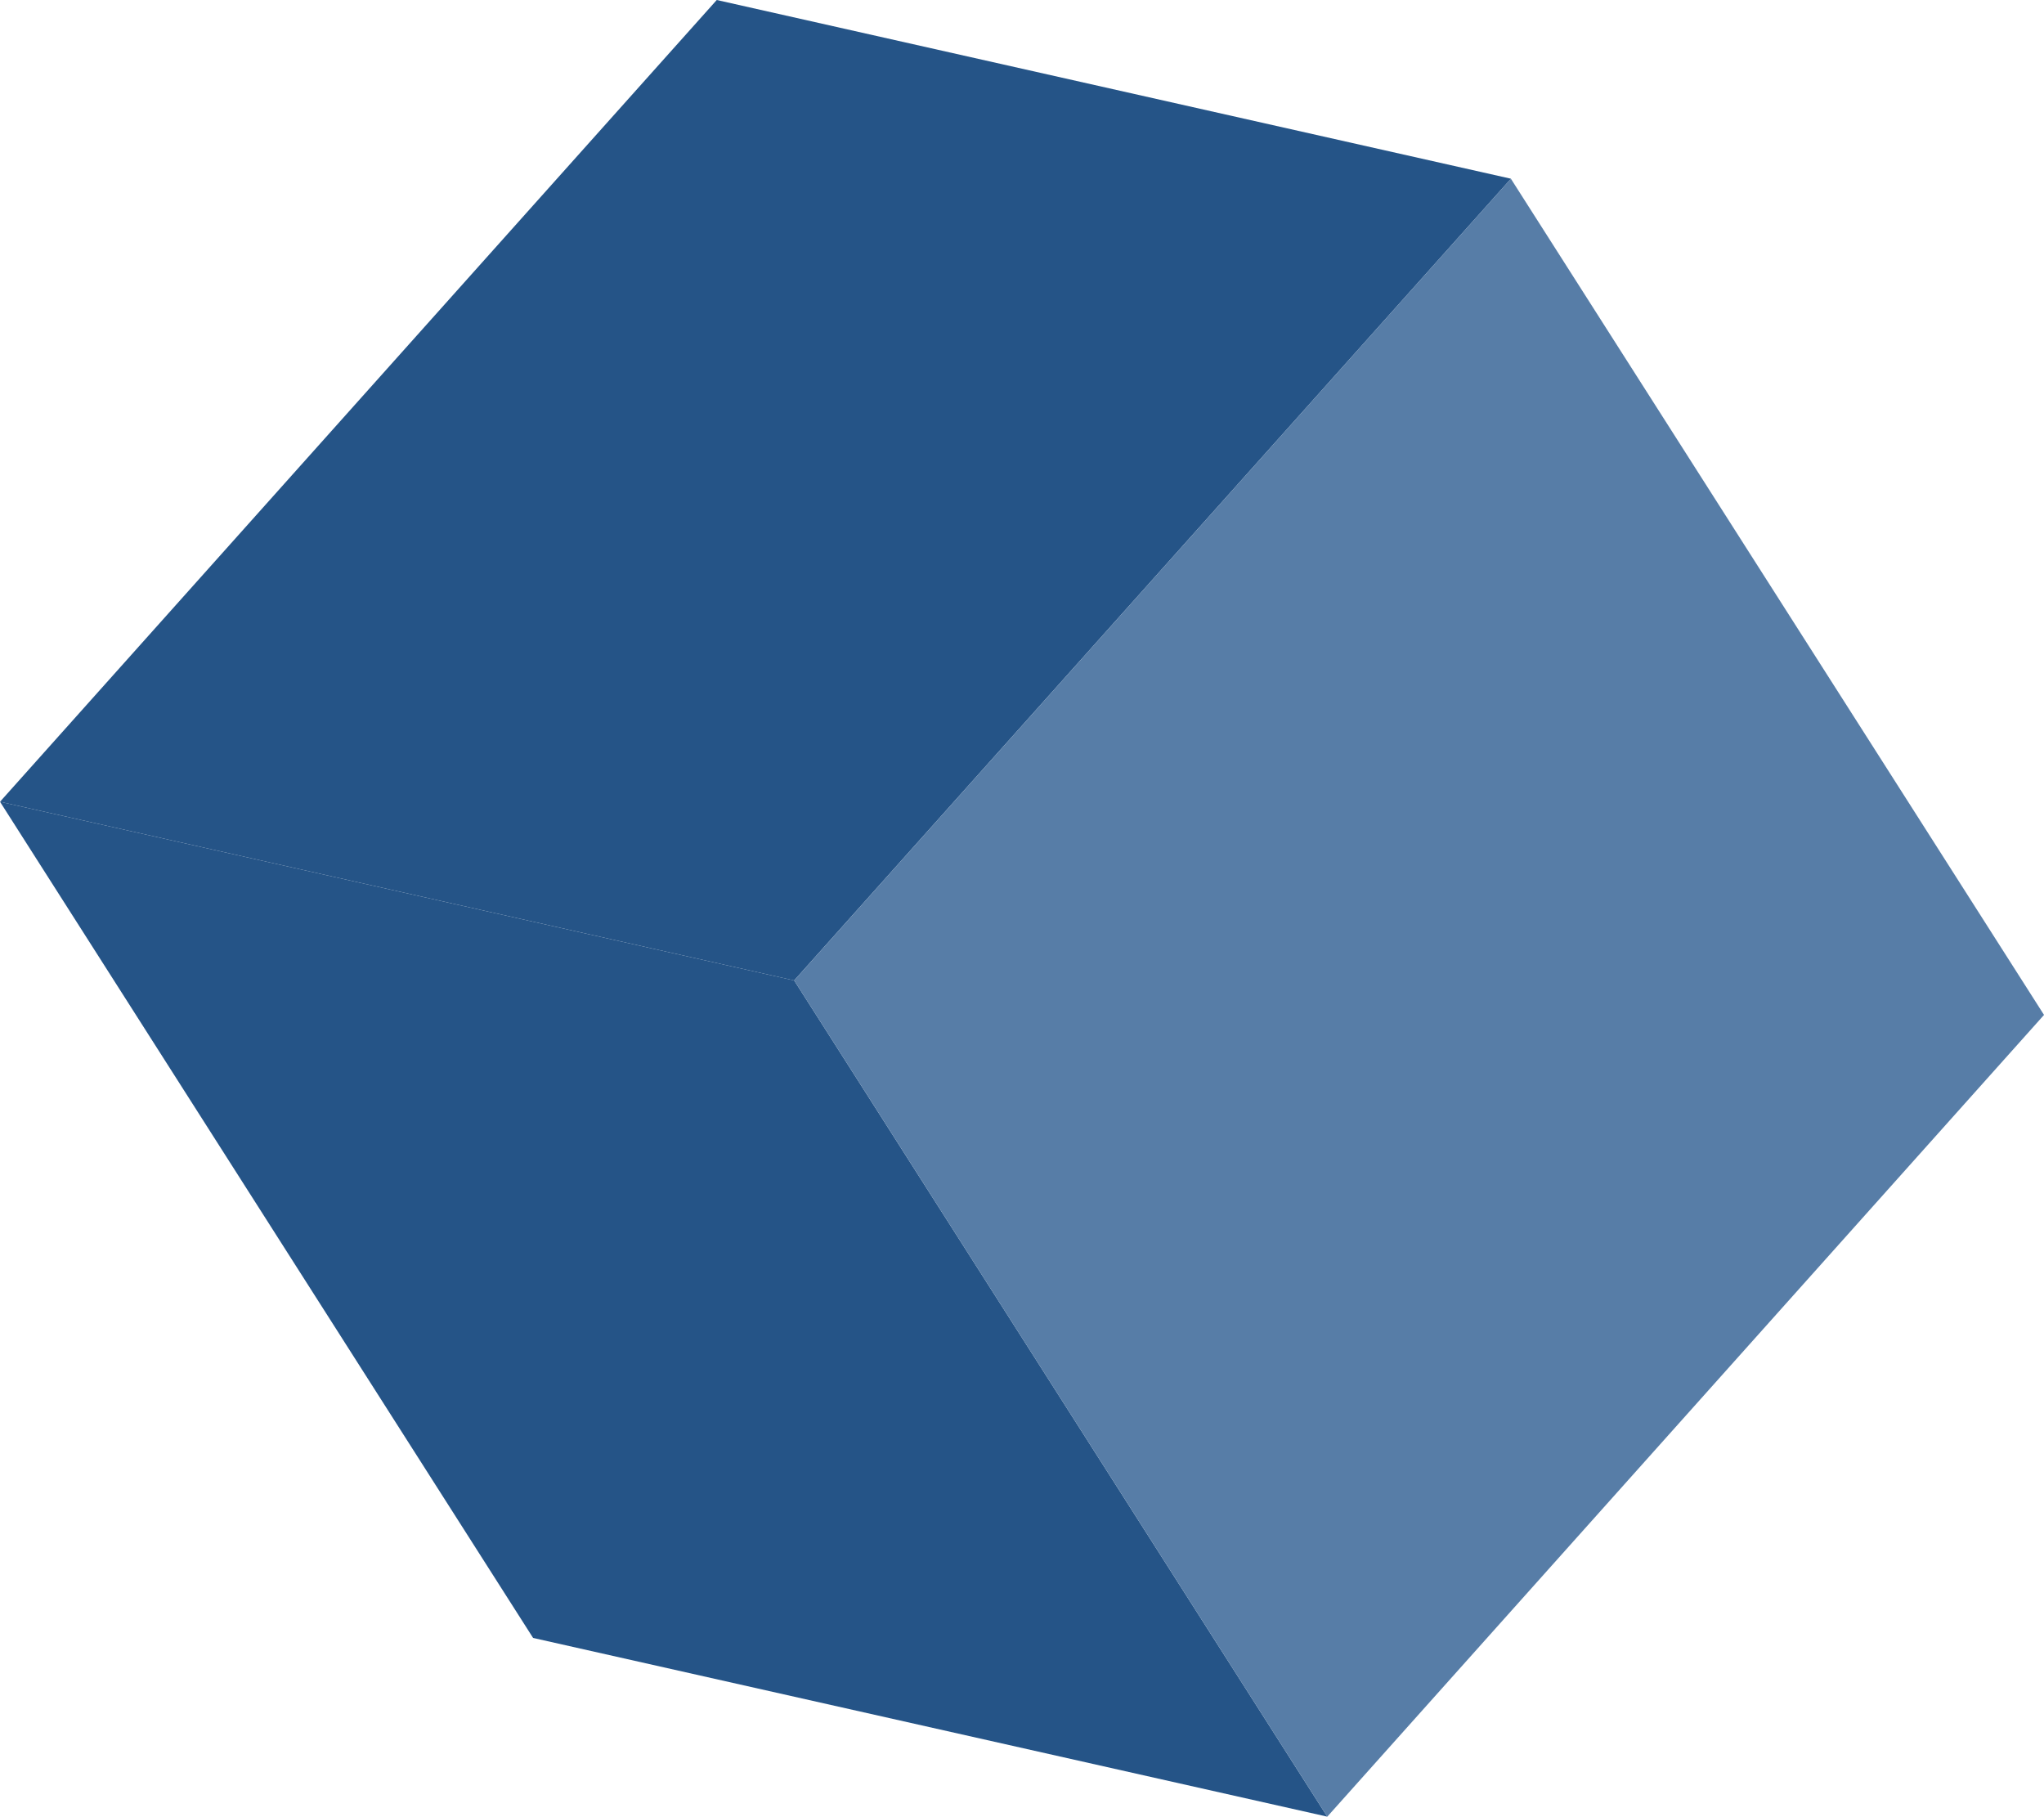
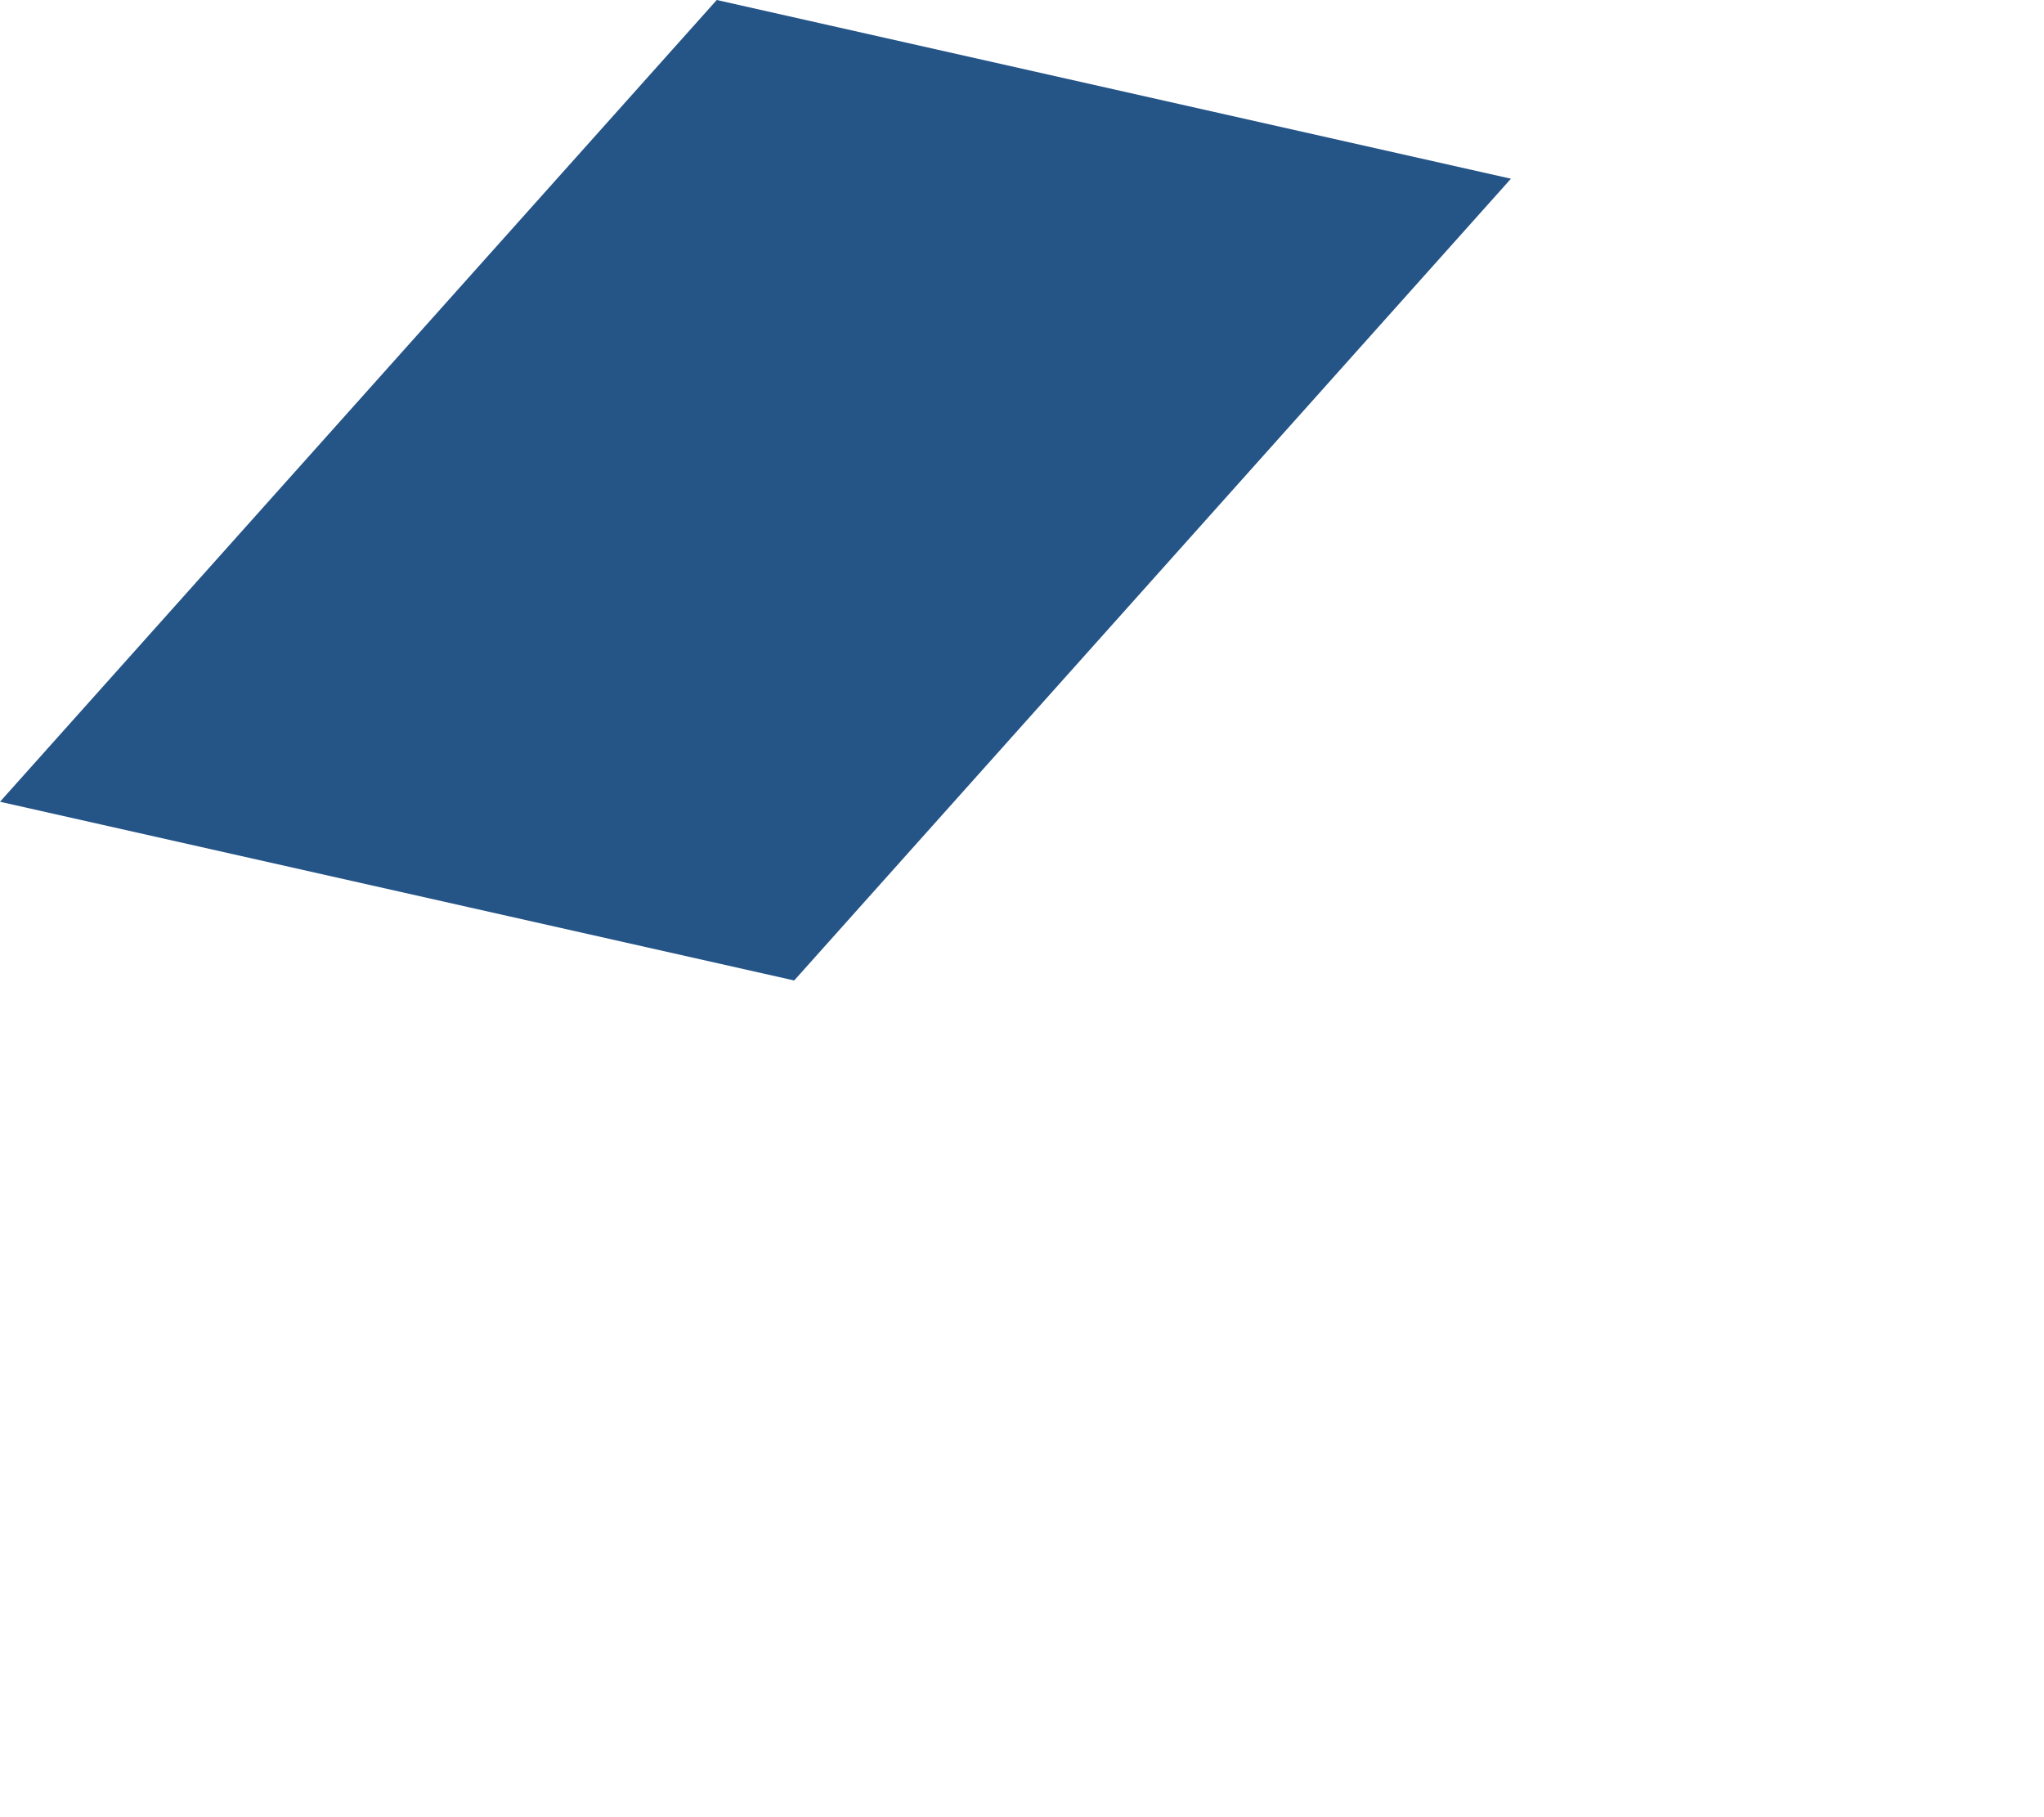
<svg xmlns="http://www.w3.org/2000/svg" width="81.88" height="72.761" viewBox="0 0 81.88 72.761">
  <g style="isolation:isolate">
    <g transform="translate(0)">
      <path d="M361.619,263.966l-31.814-7.158L301.093,288.92l31.814,7.158Z" transform="translate(-301.093 -256.808)" fill="#255487" />
    </g>
    <g transform="translate(0 32.111)">
-       <path d="M340.349,296.451l-31.814-7.158,21.355,33.492,31.814,7.158Z" transform="translate(-308.535 -289.293)" fill="#255487" />
-     </g>
+       </g>
    <g transform="translate(31.814 7.158)">
-       <path d="M329.557,297.541,308.2,264.049,279.49,296.161l21.355,33.492Z" transform="translate(-279.49 -264.049)" fill="#577da7" />
-     </g>
+       </g>
  </g>
</svg>